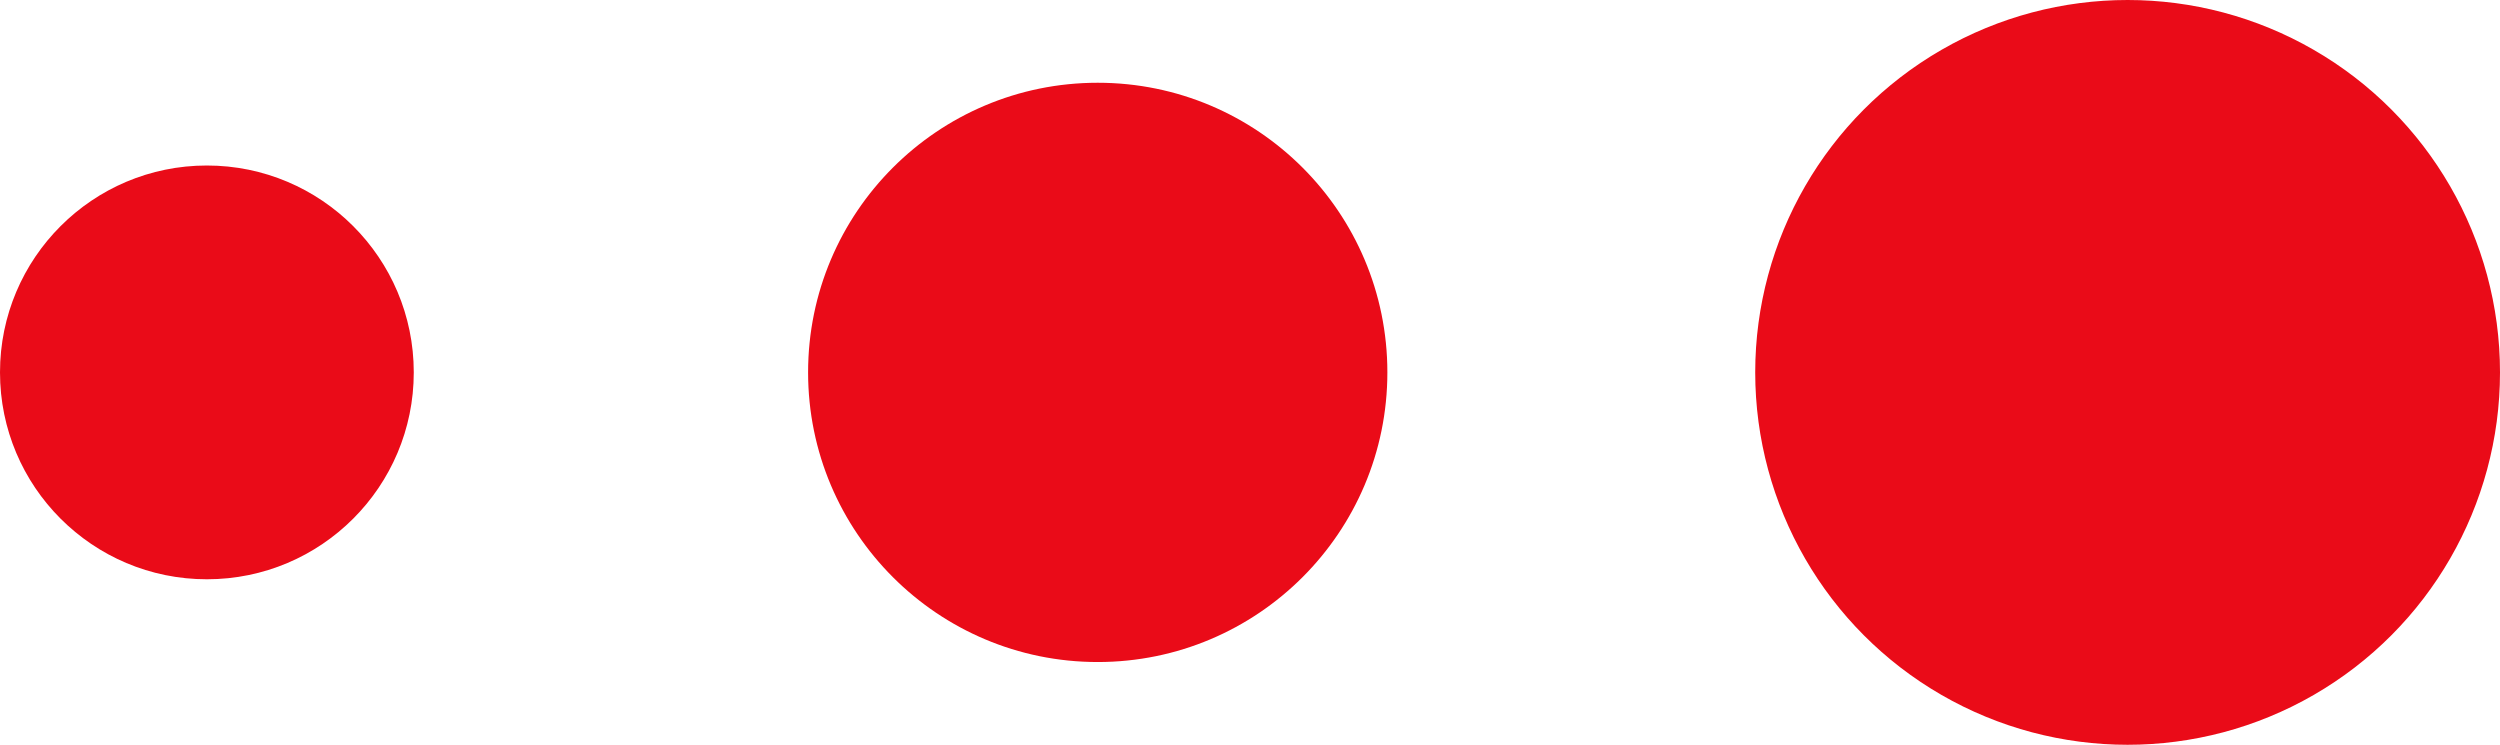
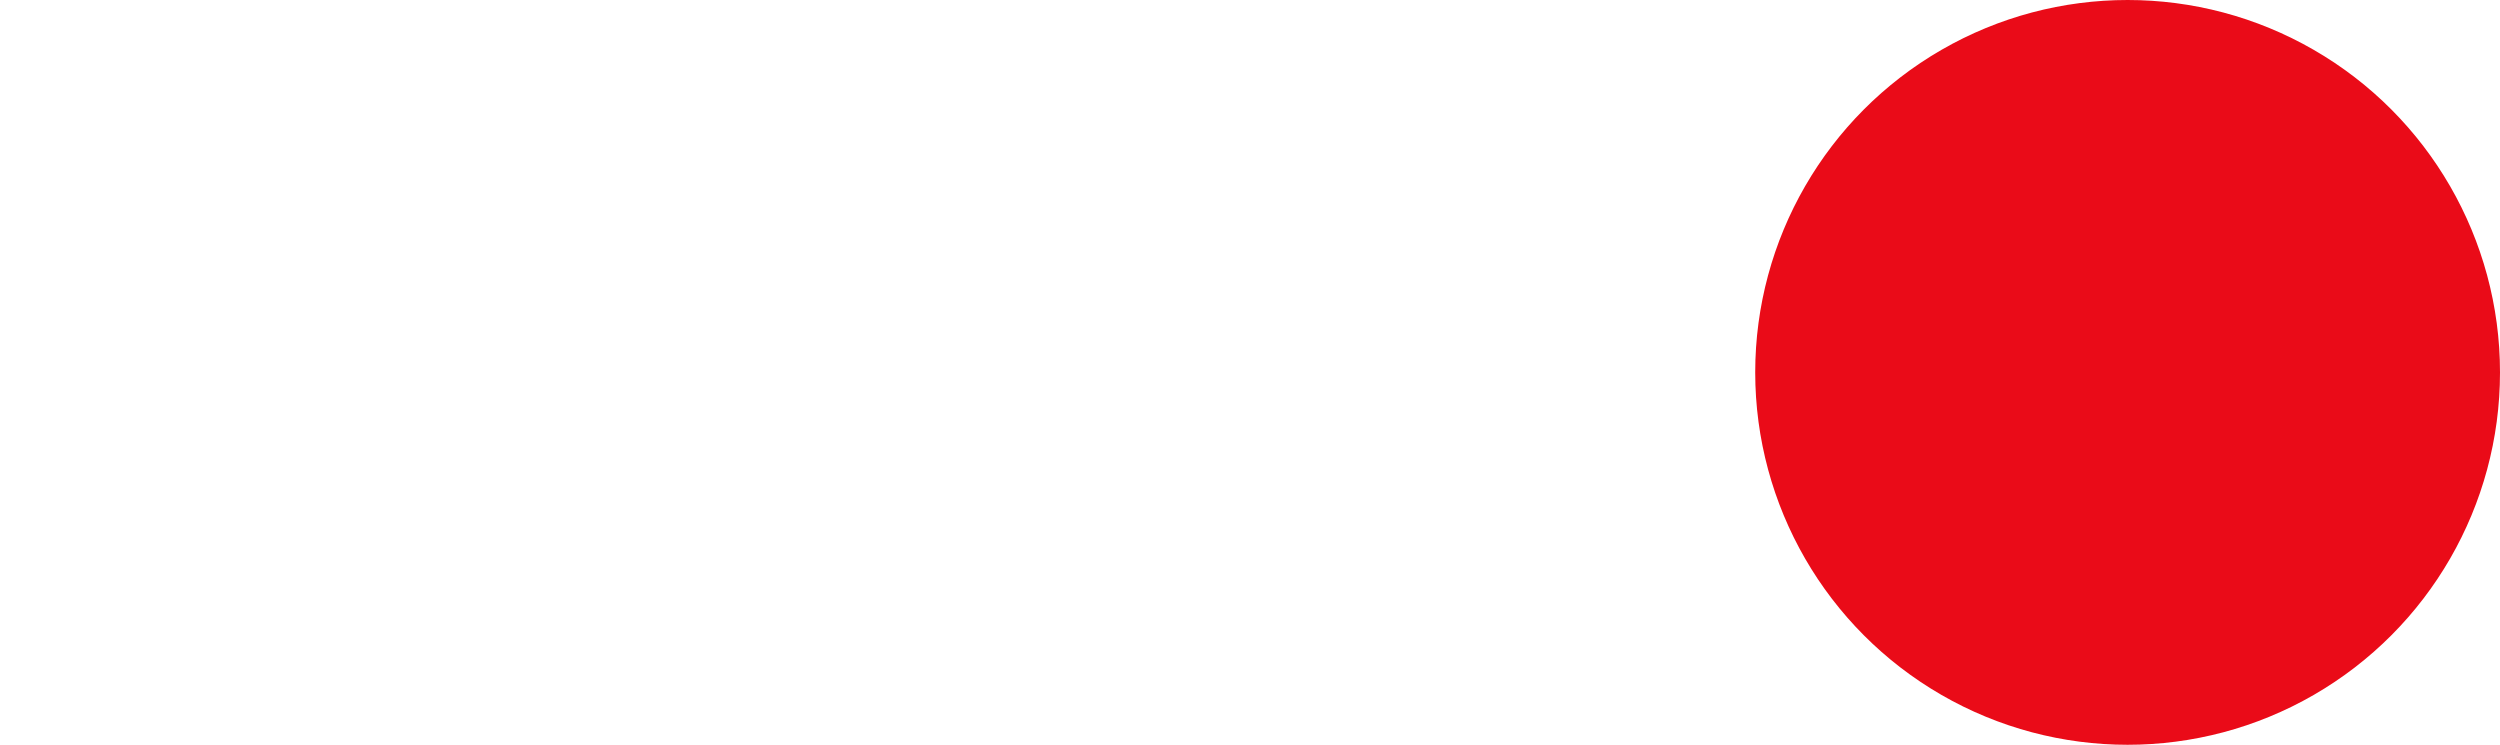
<svg xmlns="http://www.w3.org/2000/svg" width="90.63" height="27" viewBox="0 0 90.63 27">
  <g id="Group_337" data-name="Group 337" transform="translate(-742.84 -813.662)">
-     <circle id="Ellipse_3" data-name="Ellipse 3" cx="7.5" cy="7.5" r="7.5" transform="translate(742.84 819.662)" fill="#ea0b18" />
-     <circle id="Ellipse_4" data-name="Ellipse 4" cx="10.5" cy="10.5" r="10.5" transform="translate(772.135 816.662)" fill="#ea0b18" />
    <circle id="Ellipse_5" data-name="Ellipse 5" cx="13.5" cy="13.5" r="13.5" transform="translate(806.47 813.662)" fill="#ea0b18" />
  </g>
</svg>